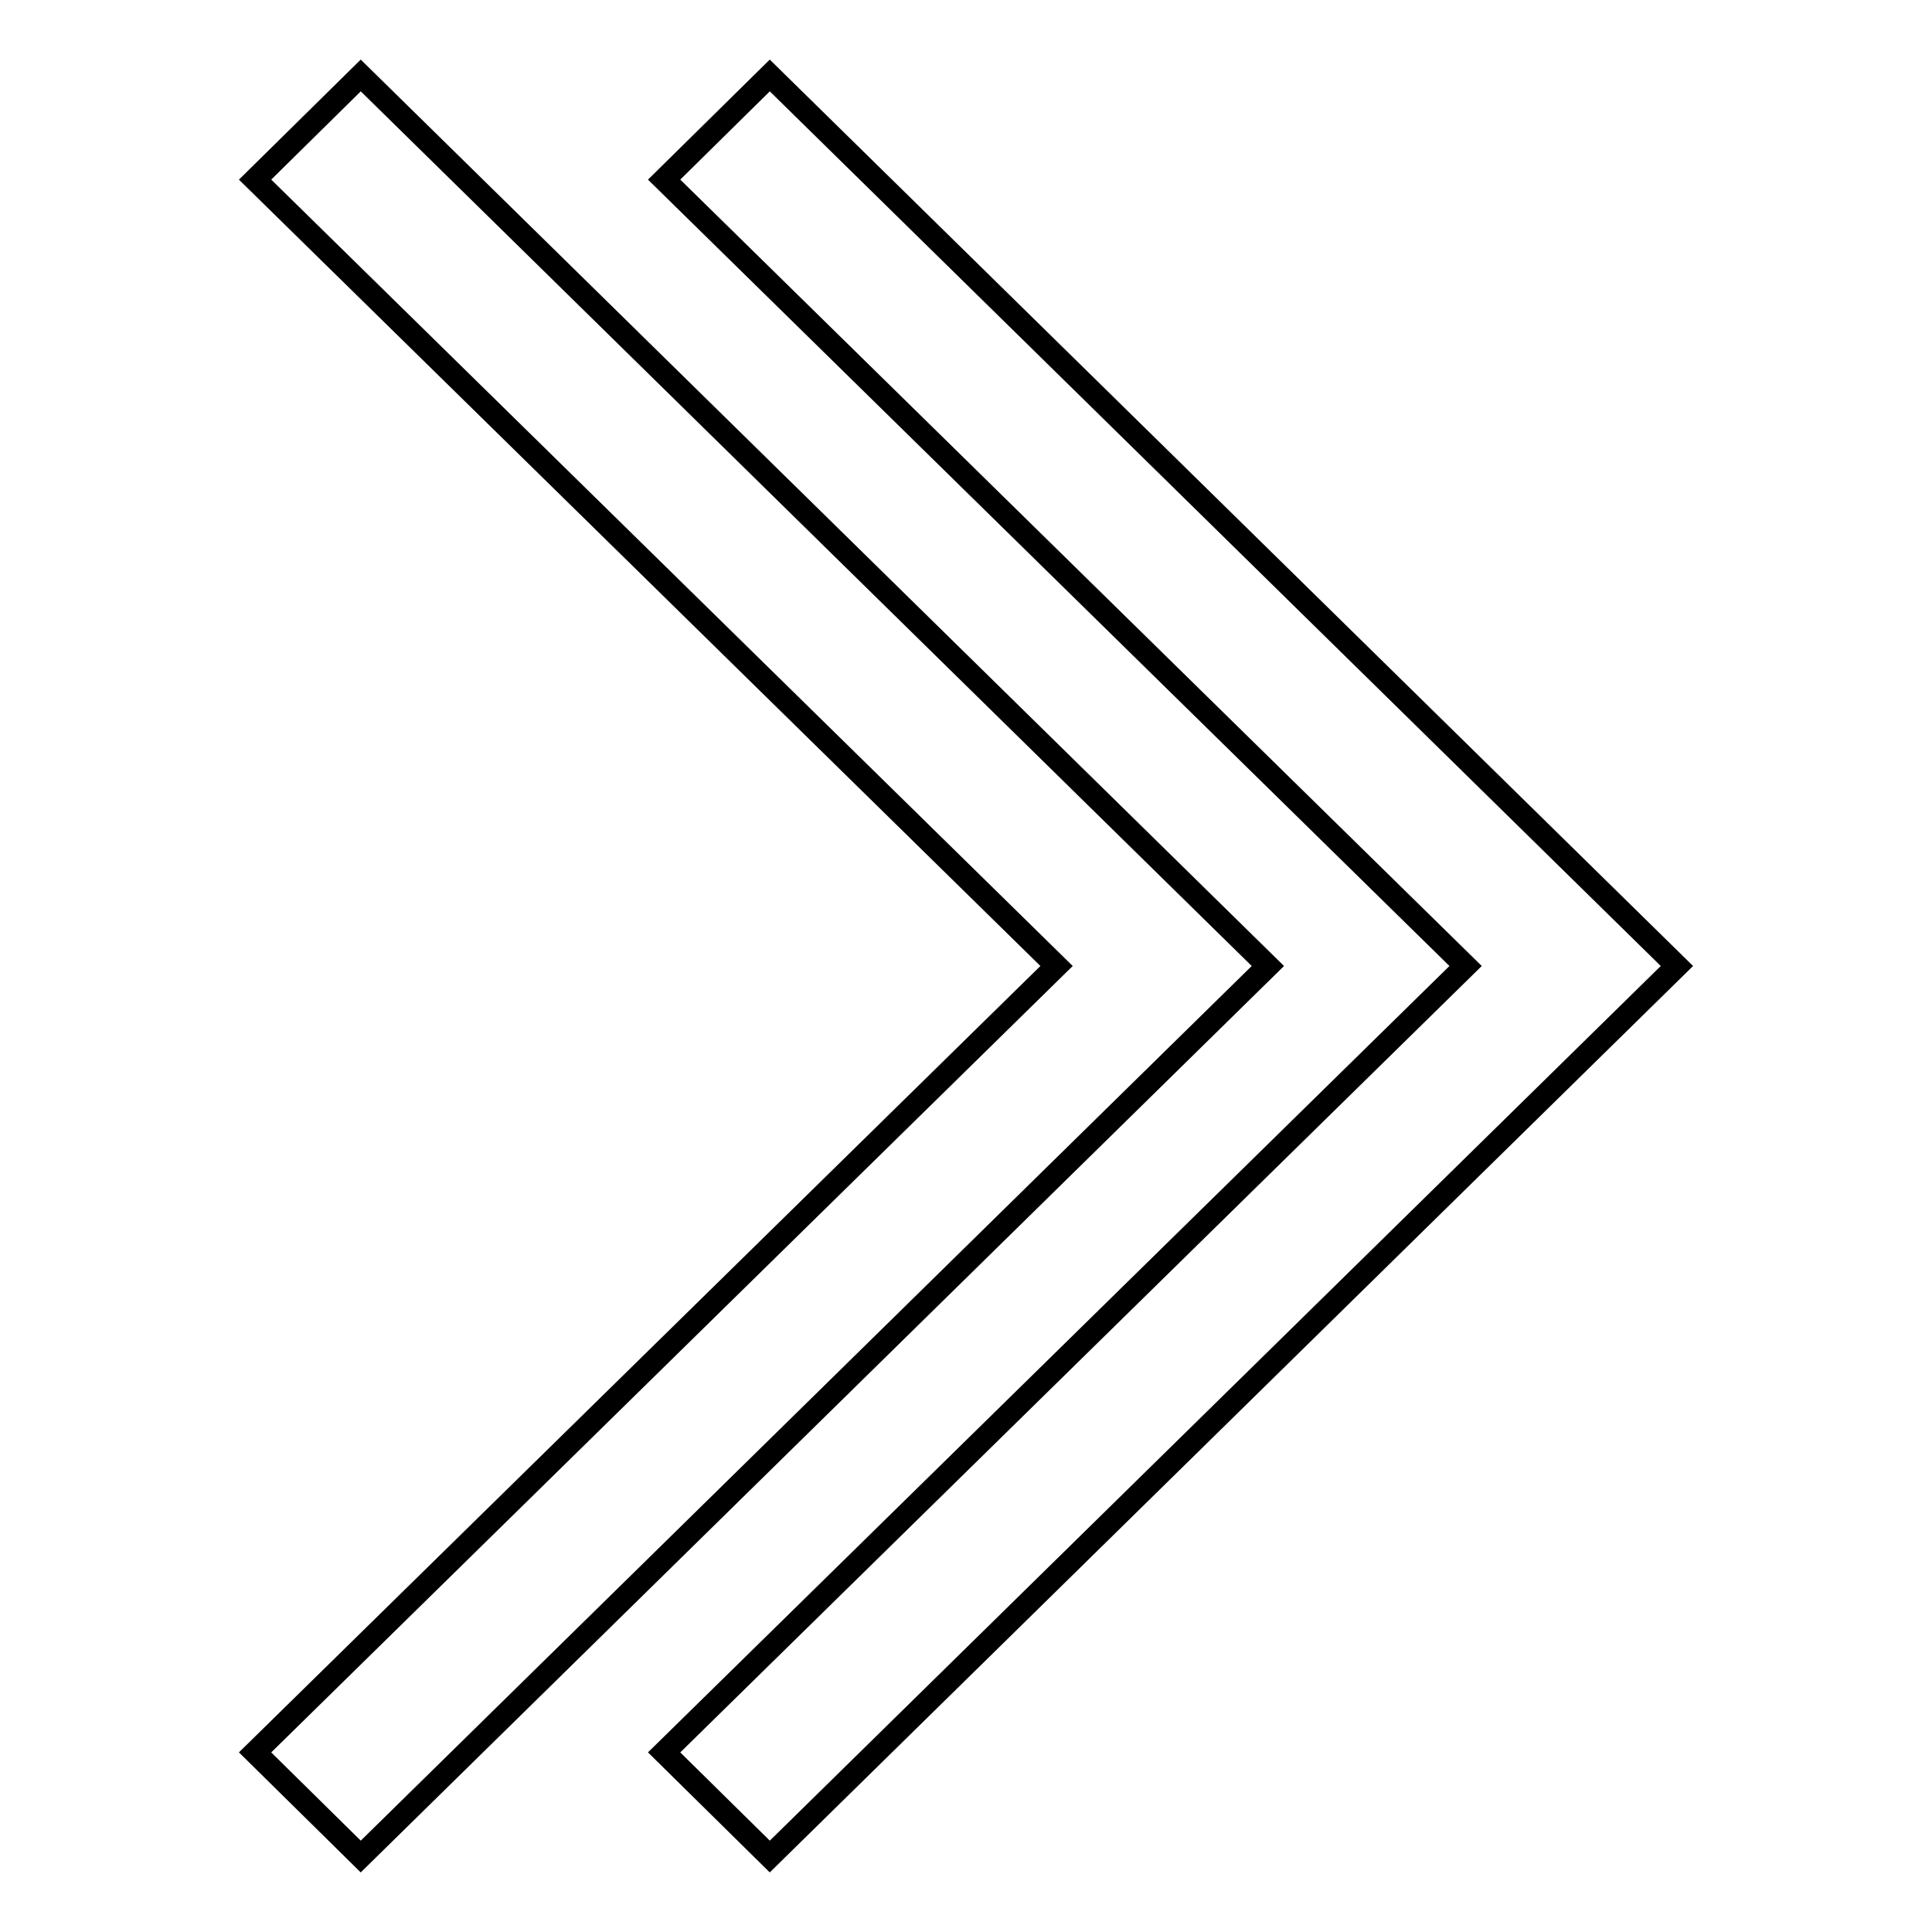
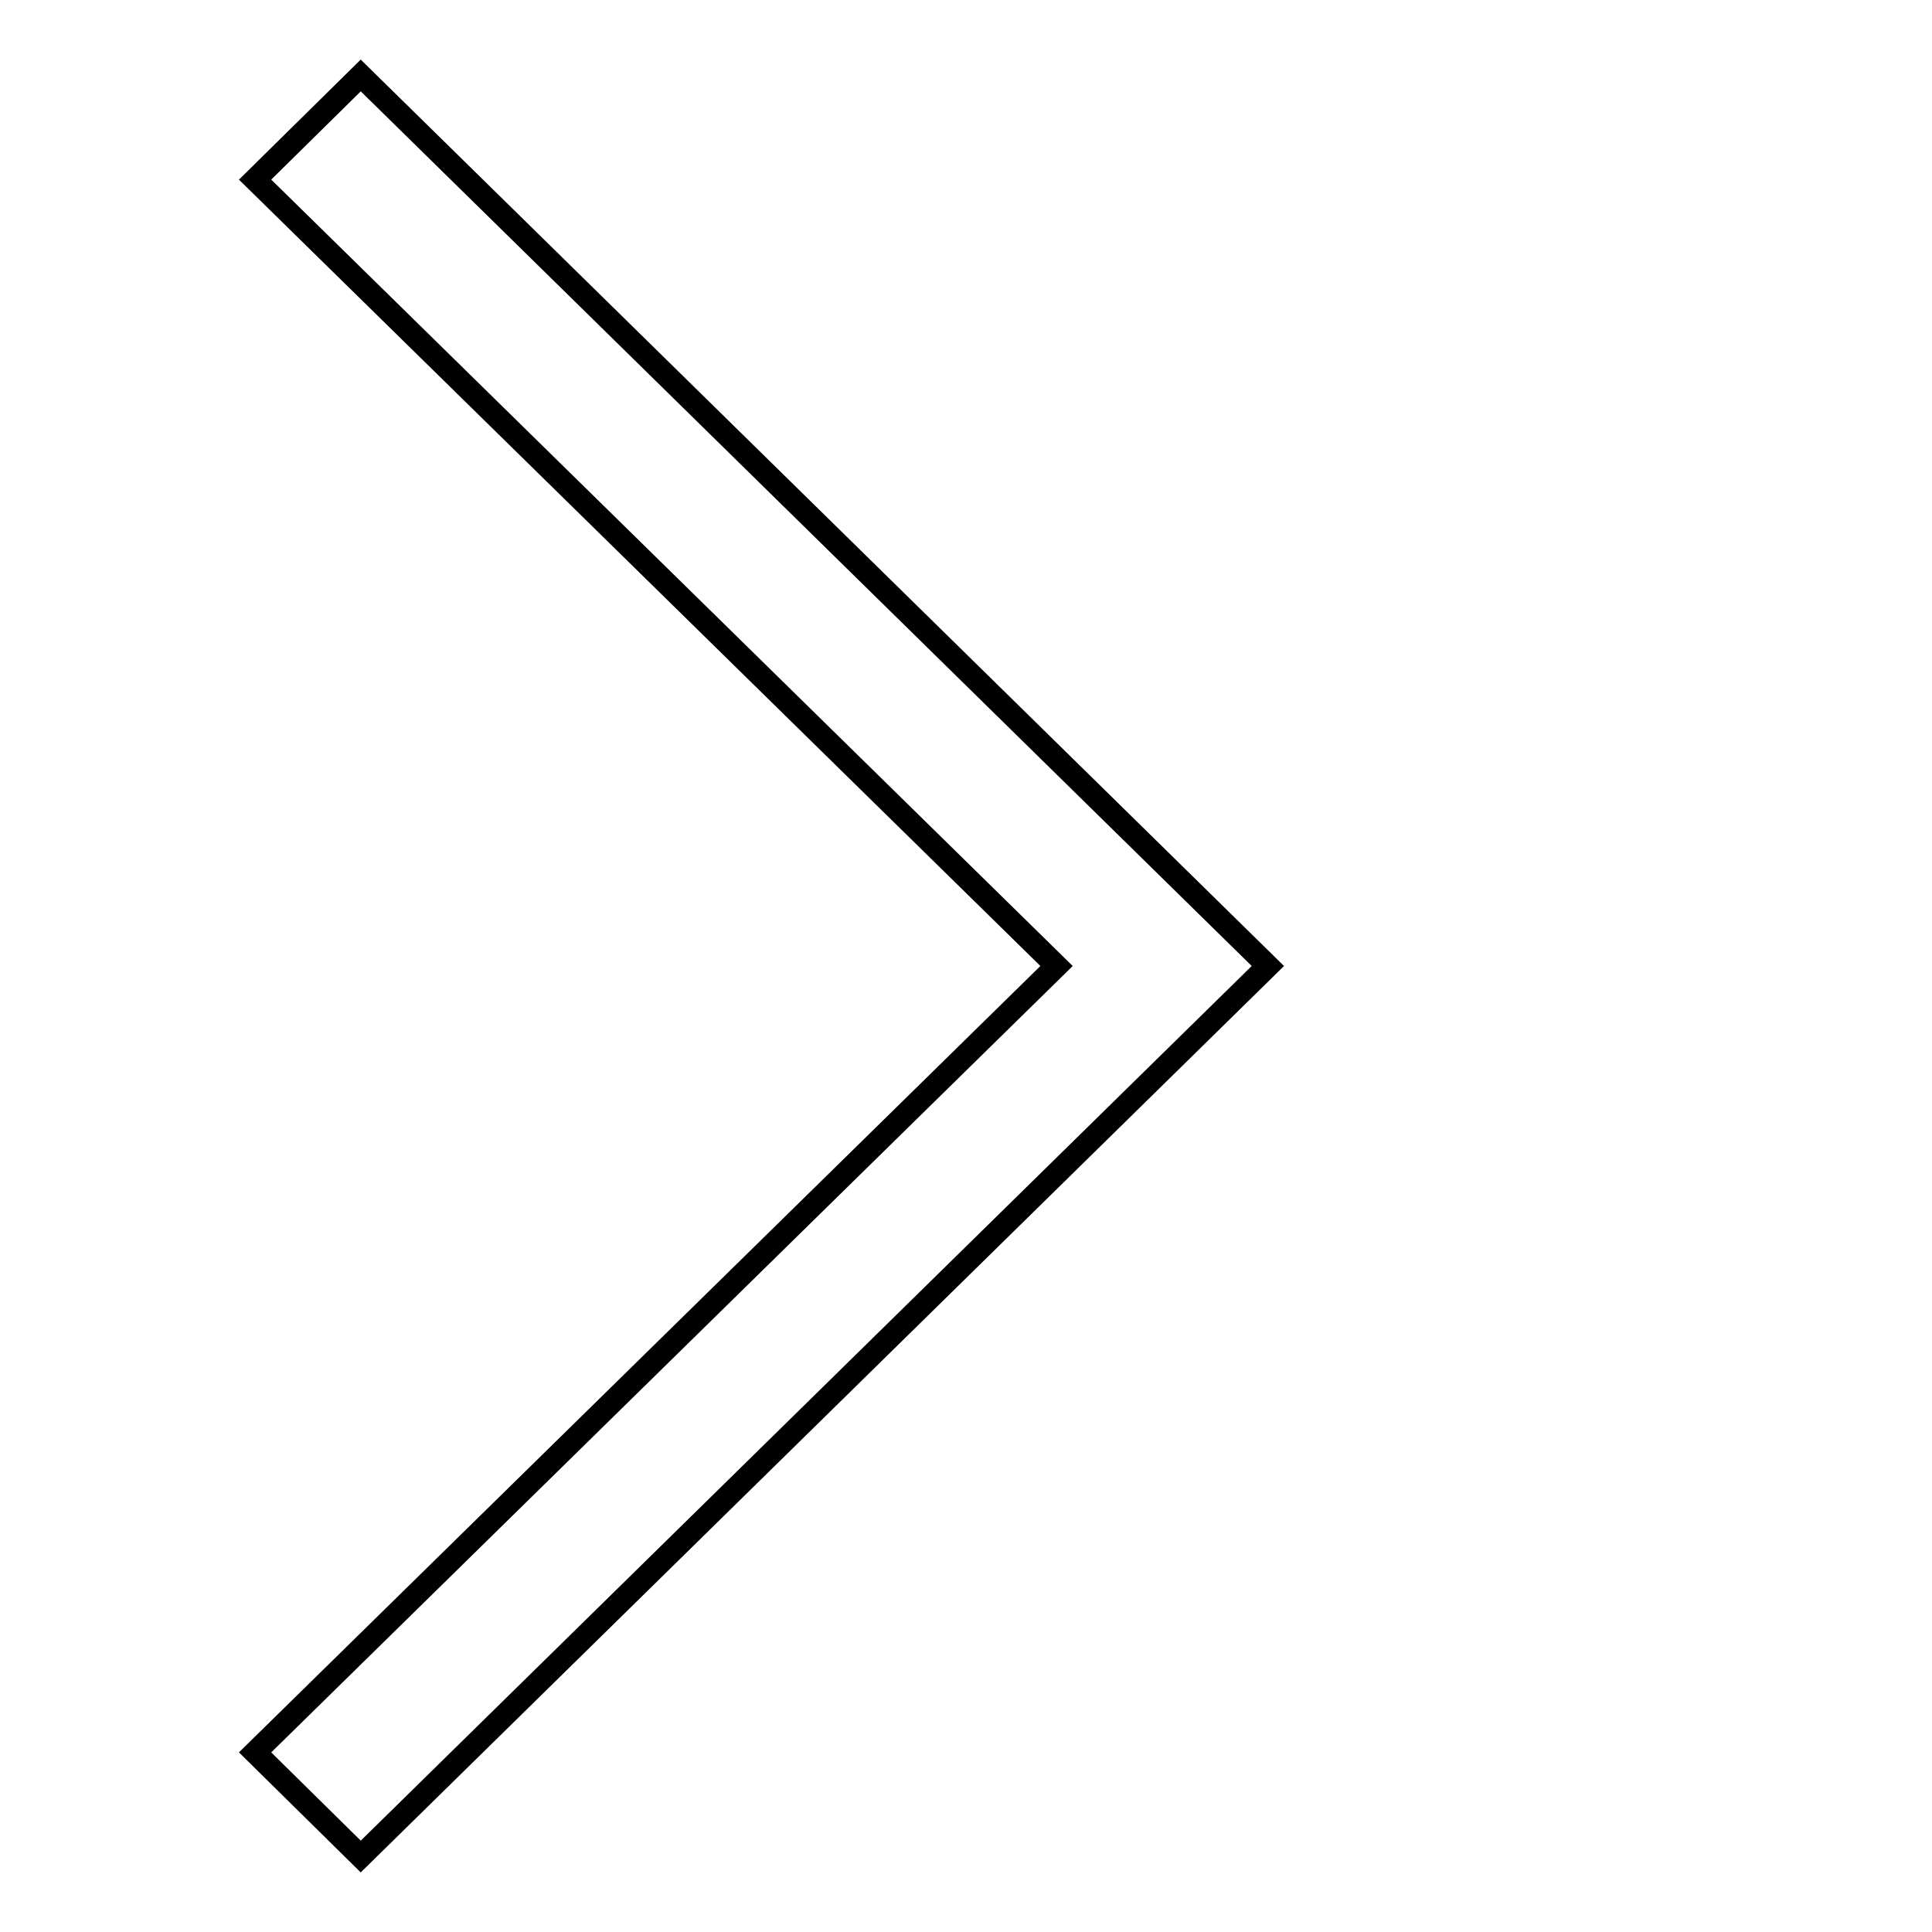
<svg xmlns="http://www.w3.org/2000/svg" version="1.1" x="0px" y="0px" viewBox="0 0 256 256" enable-background="new 0 0 256 256" xml:space="preserve">
  <g>
    <g>
-       <path stroke-width="3" fill-opacity="0" stroke="#000000" d="M194.2,128L88,232.2l14,13.8l120.2-118L102,10L88,23.8L194.2,128z" />
      <path stroke-width="3" fill-opacity="0" stroke="#000000" d="M47.8,10l-14,13.8L140,128L33.8,232.2l14,13.8L168,128L47.8,10z" />
    </g>
  </g>
</svg>